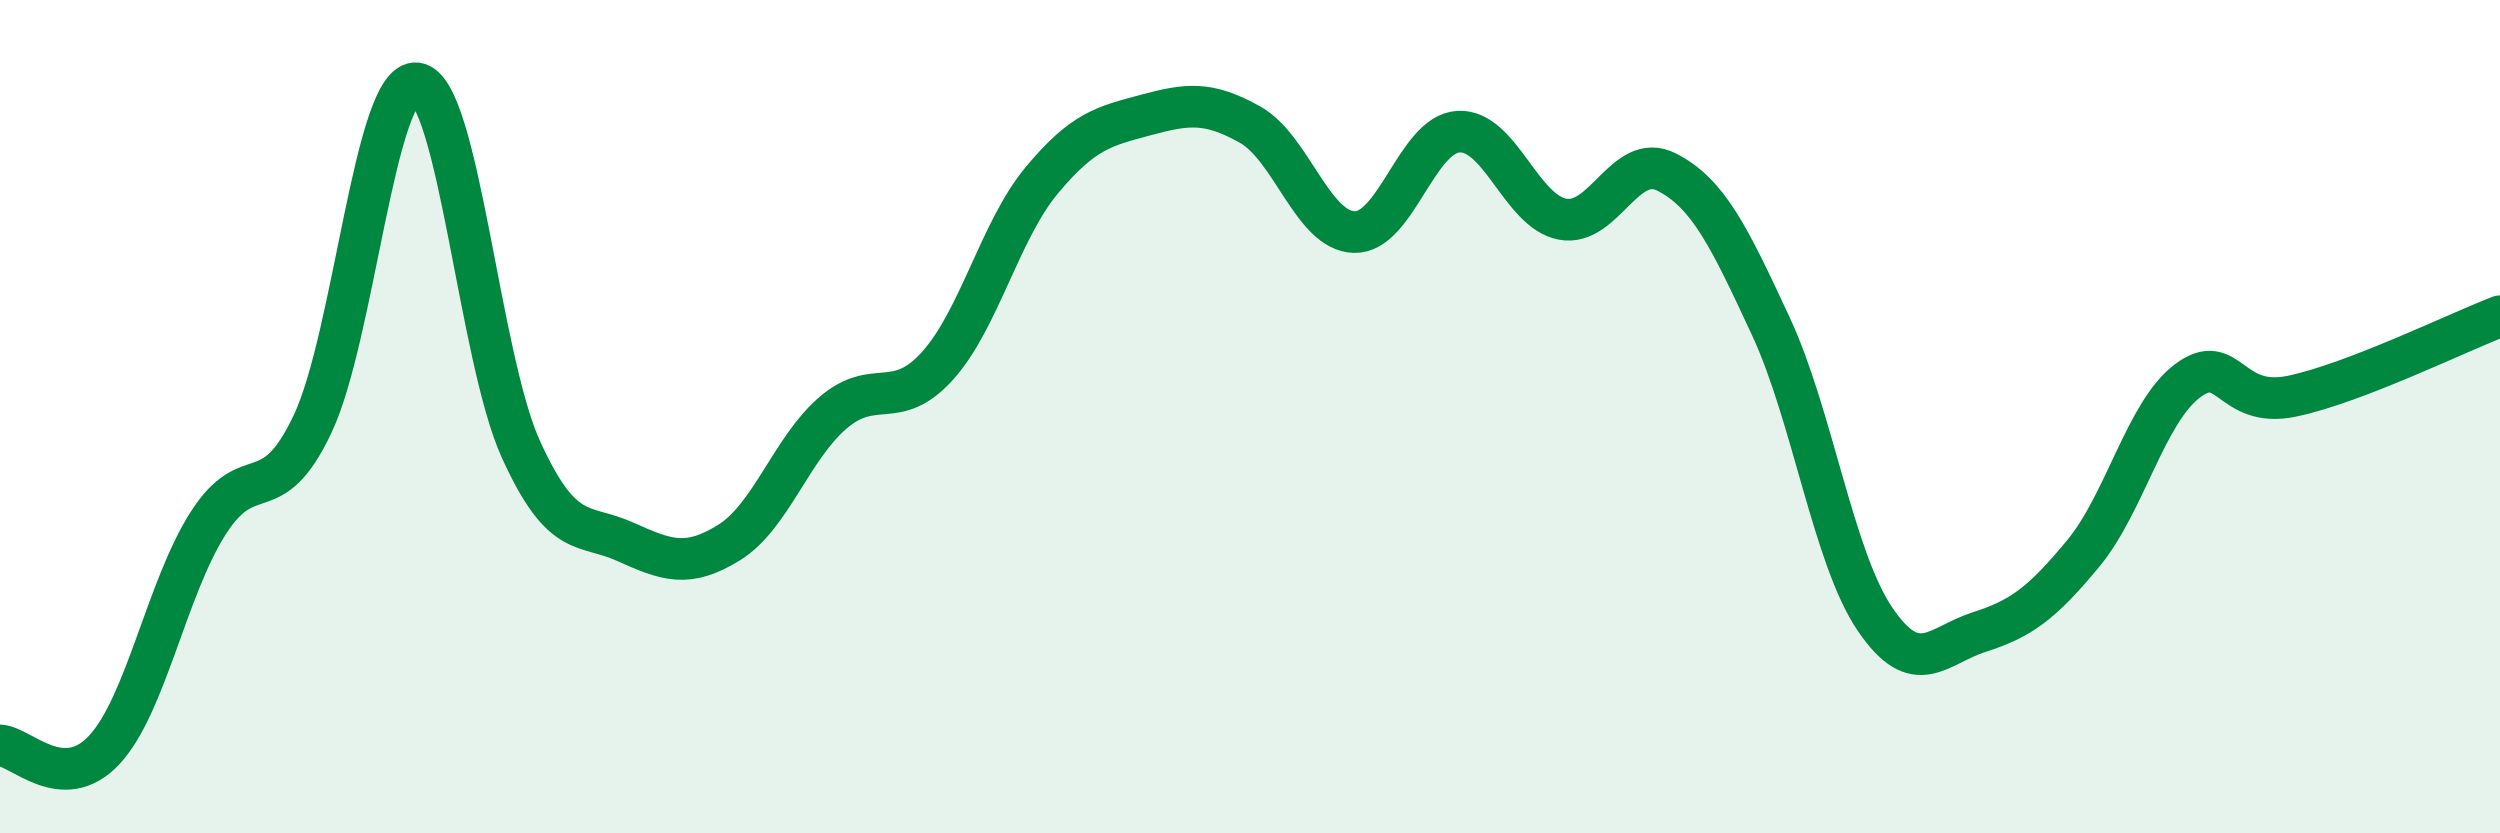
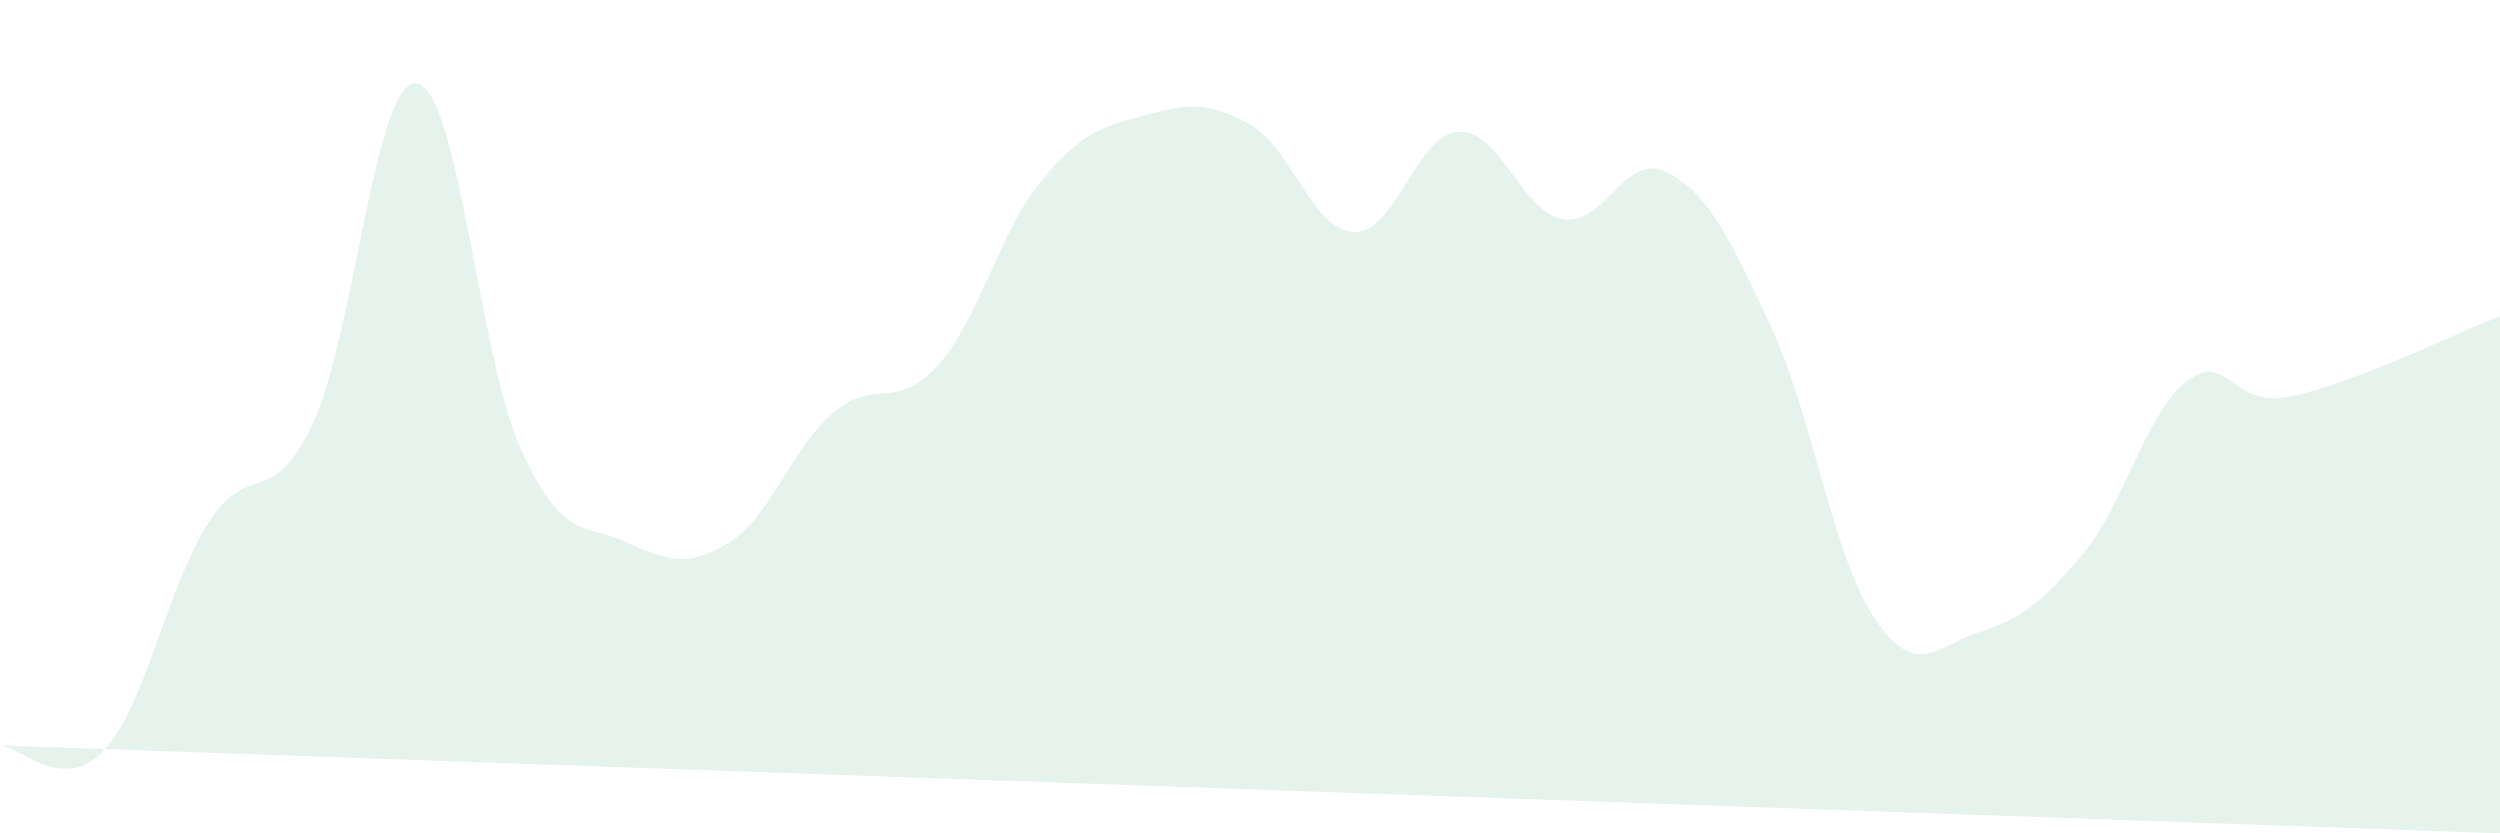
<svg xmlns="http://www.w3.org/2000/svg" width="60" height="20" viewBox="0 0 60 20">
-   <path d="M 0,17.89 C 0.5,17.91 1.5,19.07 2.5,18 C 3.5,16.93 4,14.11 5,12.55 C 6,10.99 6.5,12.29 7.5,10.18 C 8.5,8.07 9,1.88 10,2 C 11,2.12 11.5,8.58 12.5,10.78 C 13.5,12.98 14,12.55 15,13 C 16,13.45 16.5,13.64 17.5,13.02 C 18.5,12.4 19,10.75 20,9.9 C 21,9.05 21.5,9.89 22.5,8.78 C 23.5,7.67 24,5.53 25,4.33 C 26,3.13 26.5,3.03 27.5,2.76 C 28.5,2.49 29,2.43 30,2.99 C 31,3.55 31.5,5.54 32.5,5.57 C 33.5,5.6 34,3.22 35,3.16 C 36,3.1 36.5,5.07 37.5,5.26 C 38.5,5.45 39,3.62 40,4.13 C 41,4.64 41.5,5.68 42.5,7.83 C 43.5,9.98 44,13.39 45,14.86 C 46,16.33 46.5,15.49 47.5,15.17 C 48.5,14.85 49,14.49 50,13.28 C 51,12.07 51.5,9.89 52.5,9.14 C 53.5,8.39 53.5,9.82 55,9.51 C 56.5,9.2 59,7.97 60,7.59L60 20L0 20Z" fill="#008740" opacity="0.1" stroke-linecap="round" stroke-linejoin="round" />
-   <path d="M 0,17.89 C 0.5,17.91 1.5,19.07 2.5,18 C 3.5,16.93 4,14.11 5,12.55 C 6,10.99 6.5,12.29 7.5,10.18 C 8.5,8.07 9,1.88 10,2 C 11,2.12 11.5,8.58 12.5,10.78 C 13.5,12.98 14,12.55 15,13 C 16,13.45 16.5,13.64 17.5,13.02 C 18.5,12.4 19,10.75 20,9.9 C 21,9.05 21.5,9.89 22.5,8.78 C 23.5,7.67 24,5.53 25,4.33 C 26,3.13 26.5,3.03 27.5,2.76 C 28.5,2.49 29,2.43 30,2.99 C 31,3.55 31.5,5.54 32.5,5.57 C 33.5,5.6 34,3.22 35,3.16 C 36,3.1 36.5,5.07 37.5,5.26 C 38.5,5.45 39,3.62 40,4.13 C 41,4.64 41.5,5.68 42.5,7.83 C 43.5,9.98 44,13.39 45,14.86 C 46,16.33 46.5,15.49 47.5,15.17 C 48.5,14.85 49,14.49 50,13.28 C 51,12.07 51.5,9.89 52.5,9.14 C 53.5,8.39 53.5,9.82 55,9.51 C 56.5,9.2 59,7.97 60,7.59" stroke="#008740" stroke-width="1" fill="none" stroke-linecap="round" stroke-linejoin="round" />
+   <path d="M 0,17.89 C 0.5,17.91 1.5,19.07 2.5,18 C 3.5,16.93 4,14.11 5,12.55 C 6,10.99 6.5,12.29 7.5,10.18 C 8.5,8.07 9,1.88 10,2 C 11,2.12 11.5,8.58 12.5,10.78 C 13.5,12.98 14,12.55 15,13 C 16,13.45 16.5,13.64 17.5,13.02 C 18.5,12.4 19,10.75 20,9.9 C 21,9.05 21.5,9.89 22.5,8.78 C 23.5,7.67 24,5.53 25,4.33 C 26,3.13 26.5,3.03 27.5,2.76 C 28.5,2.49 29,2.43 30,2.99 C 31,3.55 31.5,5.54 32.5,5.57 C 33.5,5.6 34,3.22 35,3.16 C 36,3.1 36.5,5.07 37.5,5.26 C 38.5,5.45 39,3.62 40,4.13 C 41,4.64 41.5,5.68 42.5,7.83 C 43.5,9.98 44,13.39 45,14.86 C 46,16.33 46.5,15.49 47.5,15.17 C 48.5,14.85 49,14.49 50,13.28 C 51,12.07 51.5,9.89 52.5,9.14 C 53.5,8.39 53.5,9.82 55,9.51 C 56.5,9.2 59,7.97 60,7.59L60 20Z" fill="#008740" opacity="0.1" stroke-linecap="round" stroke-linejoin="round" />
</svg>